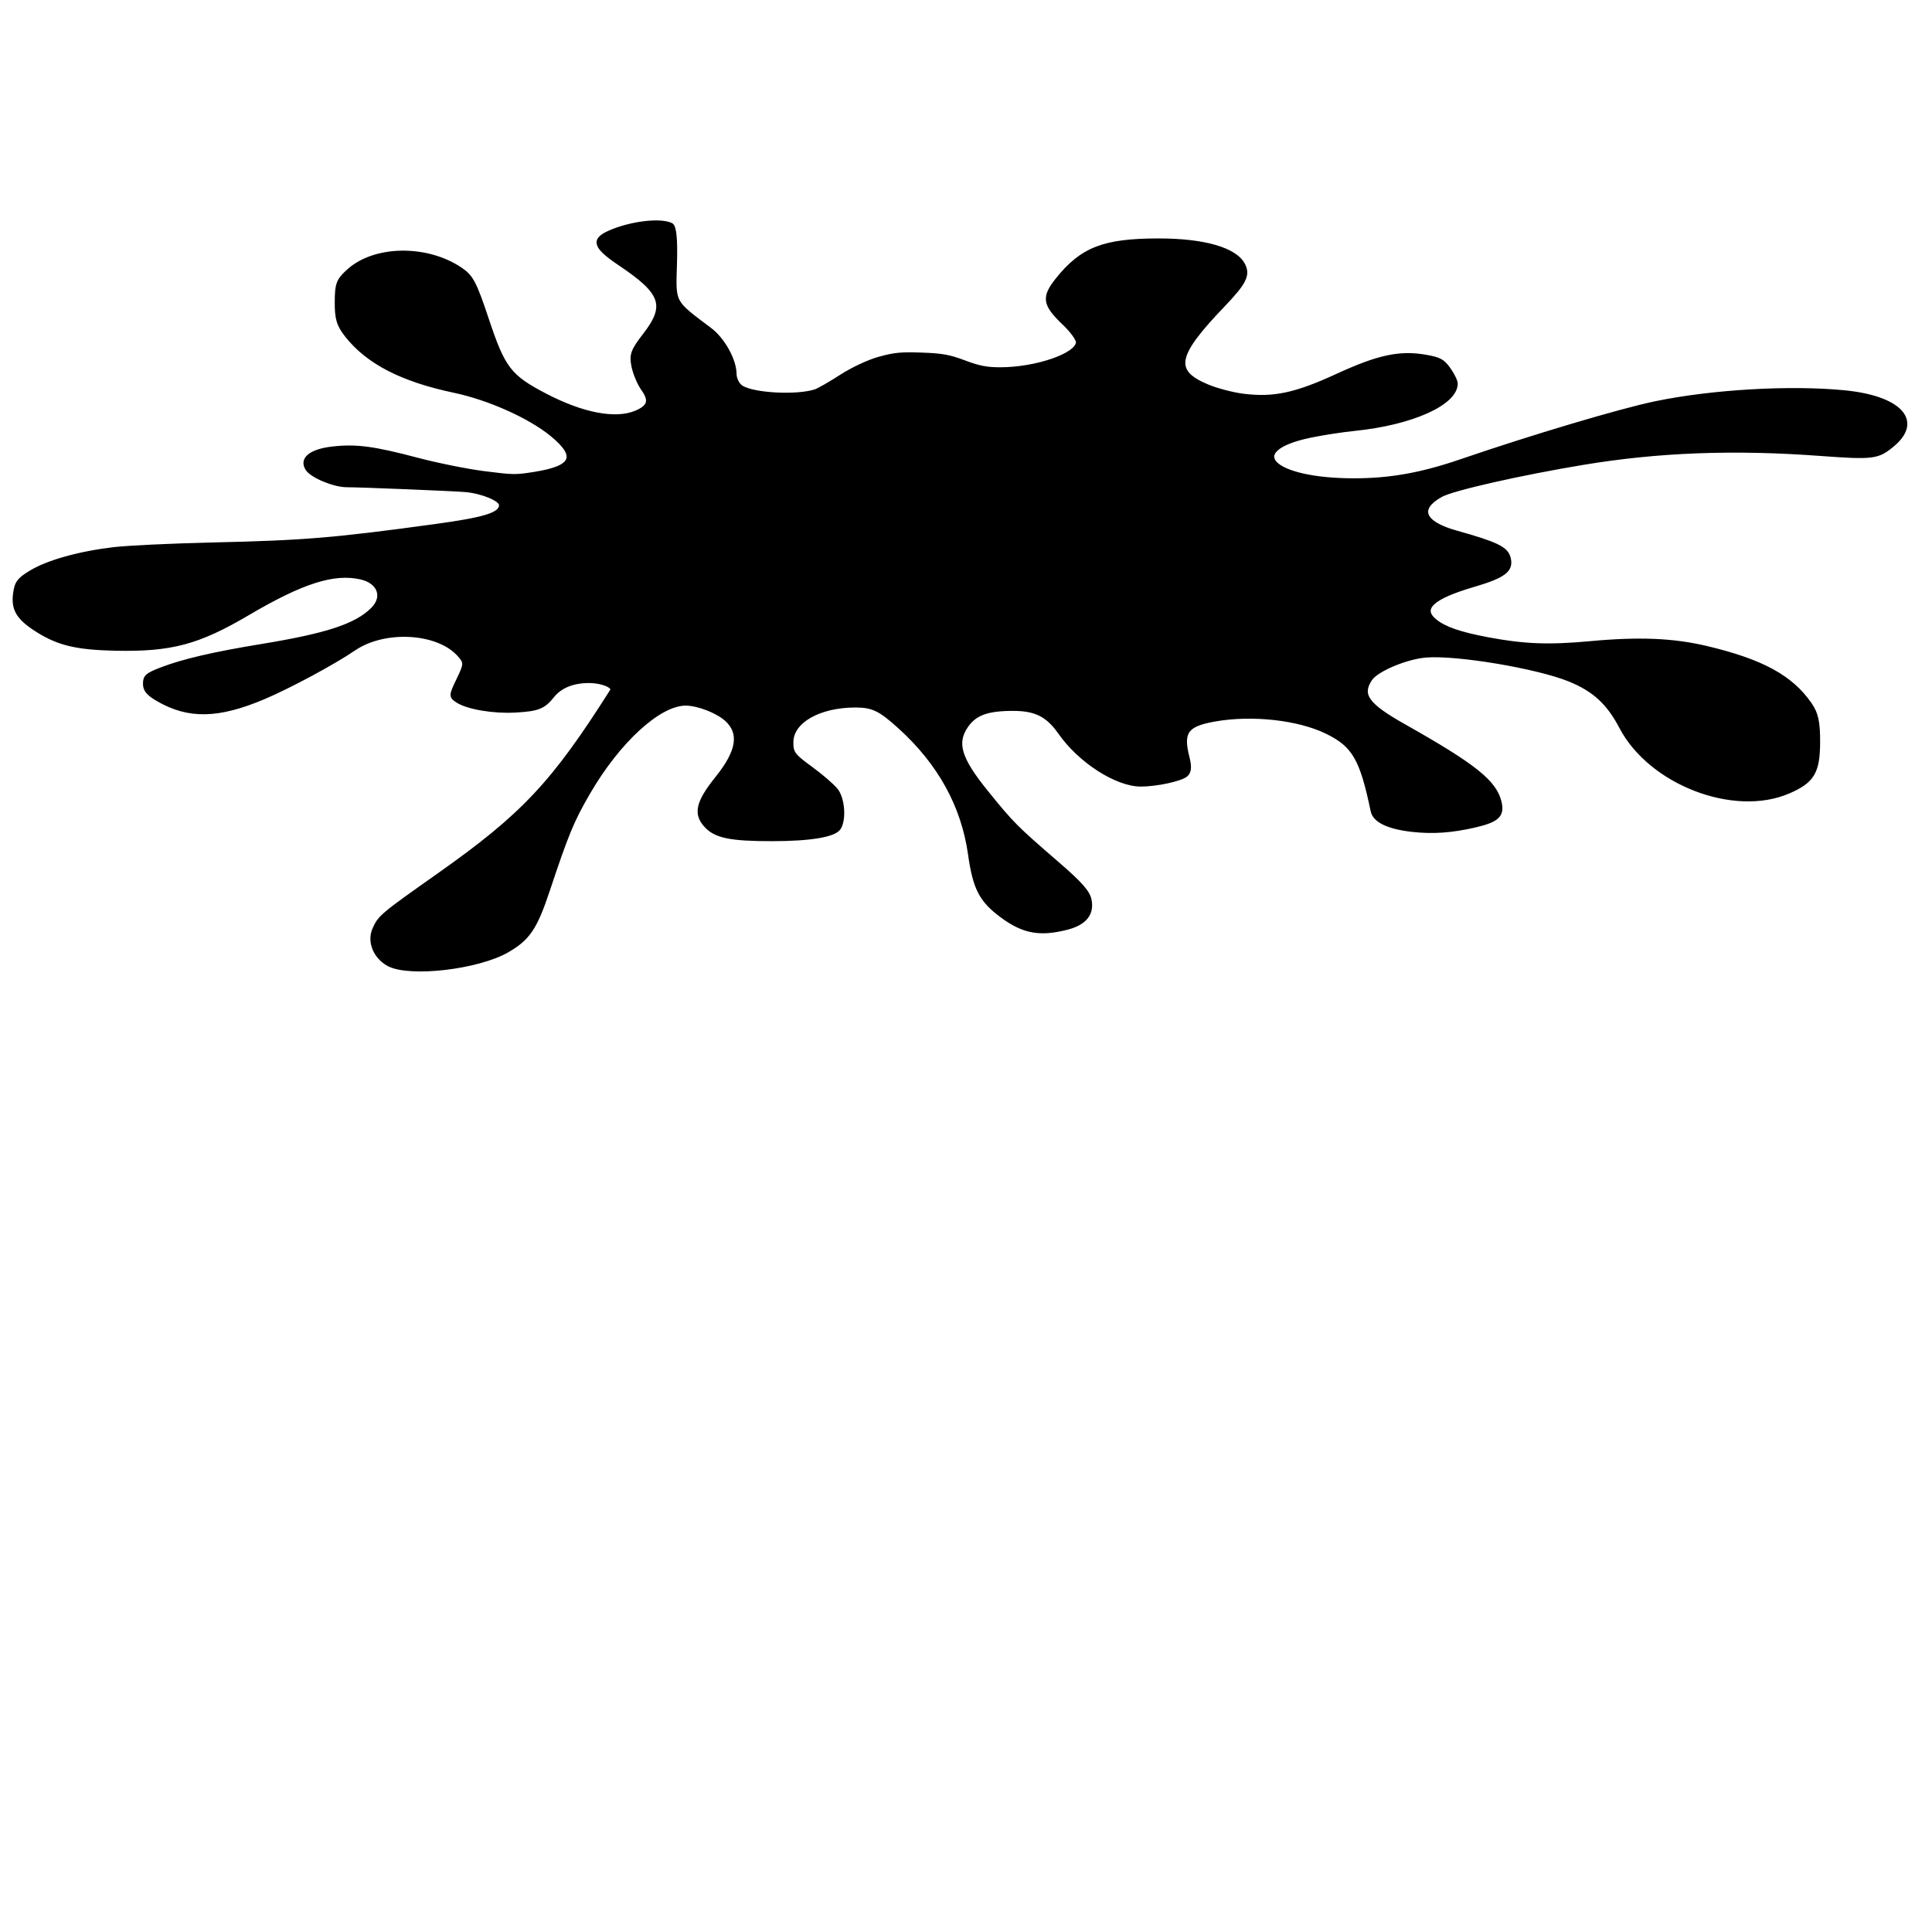
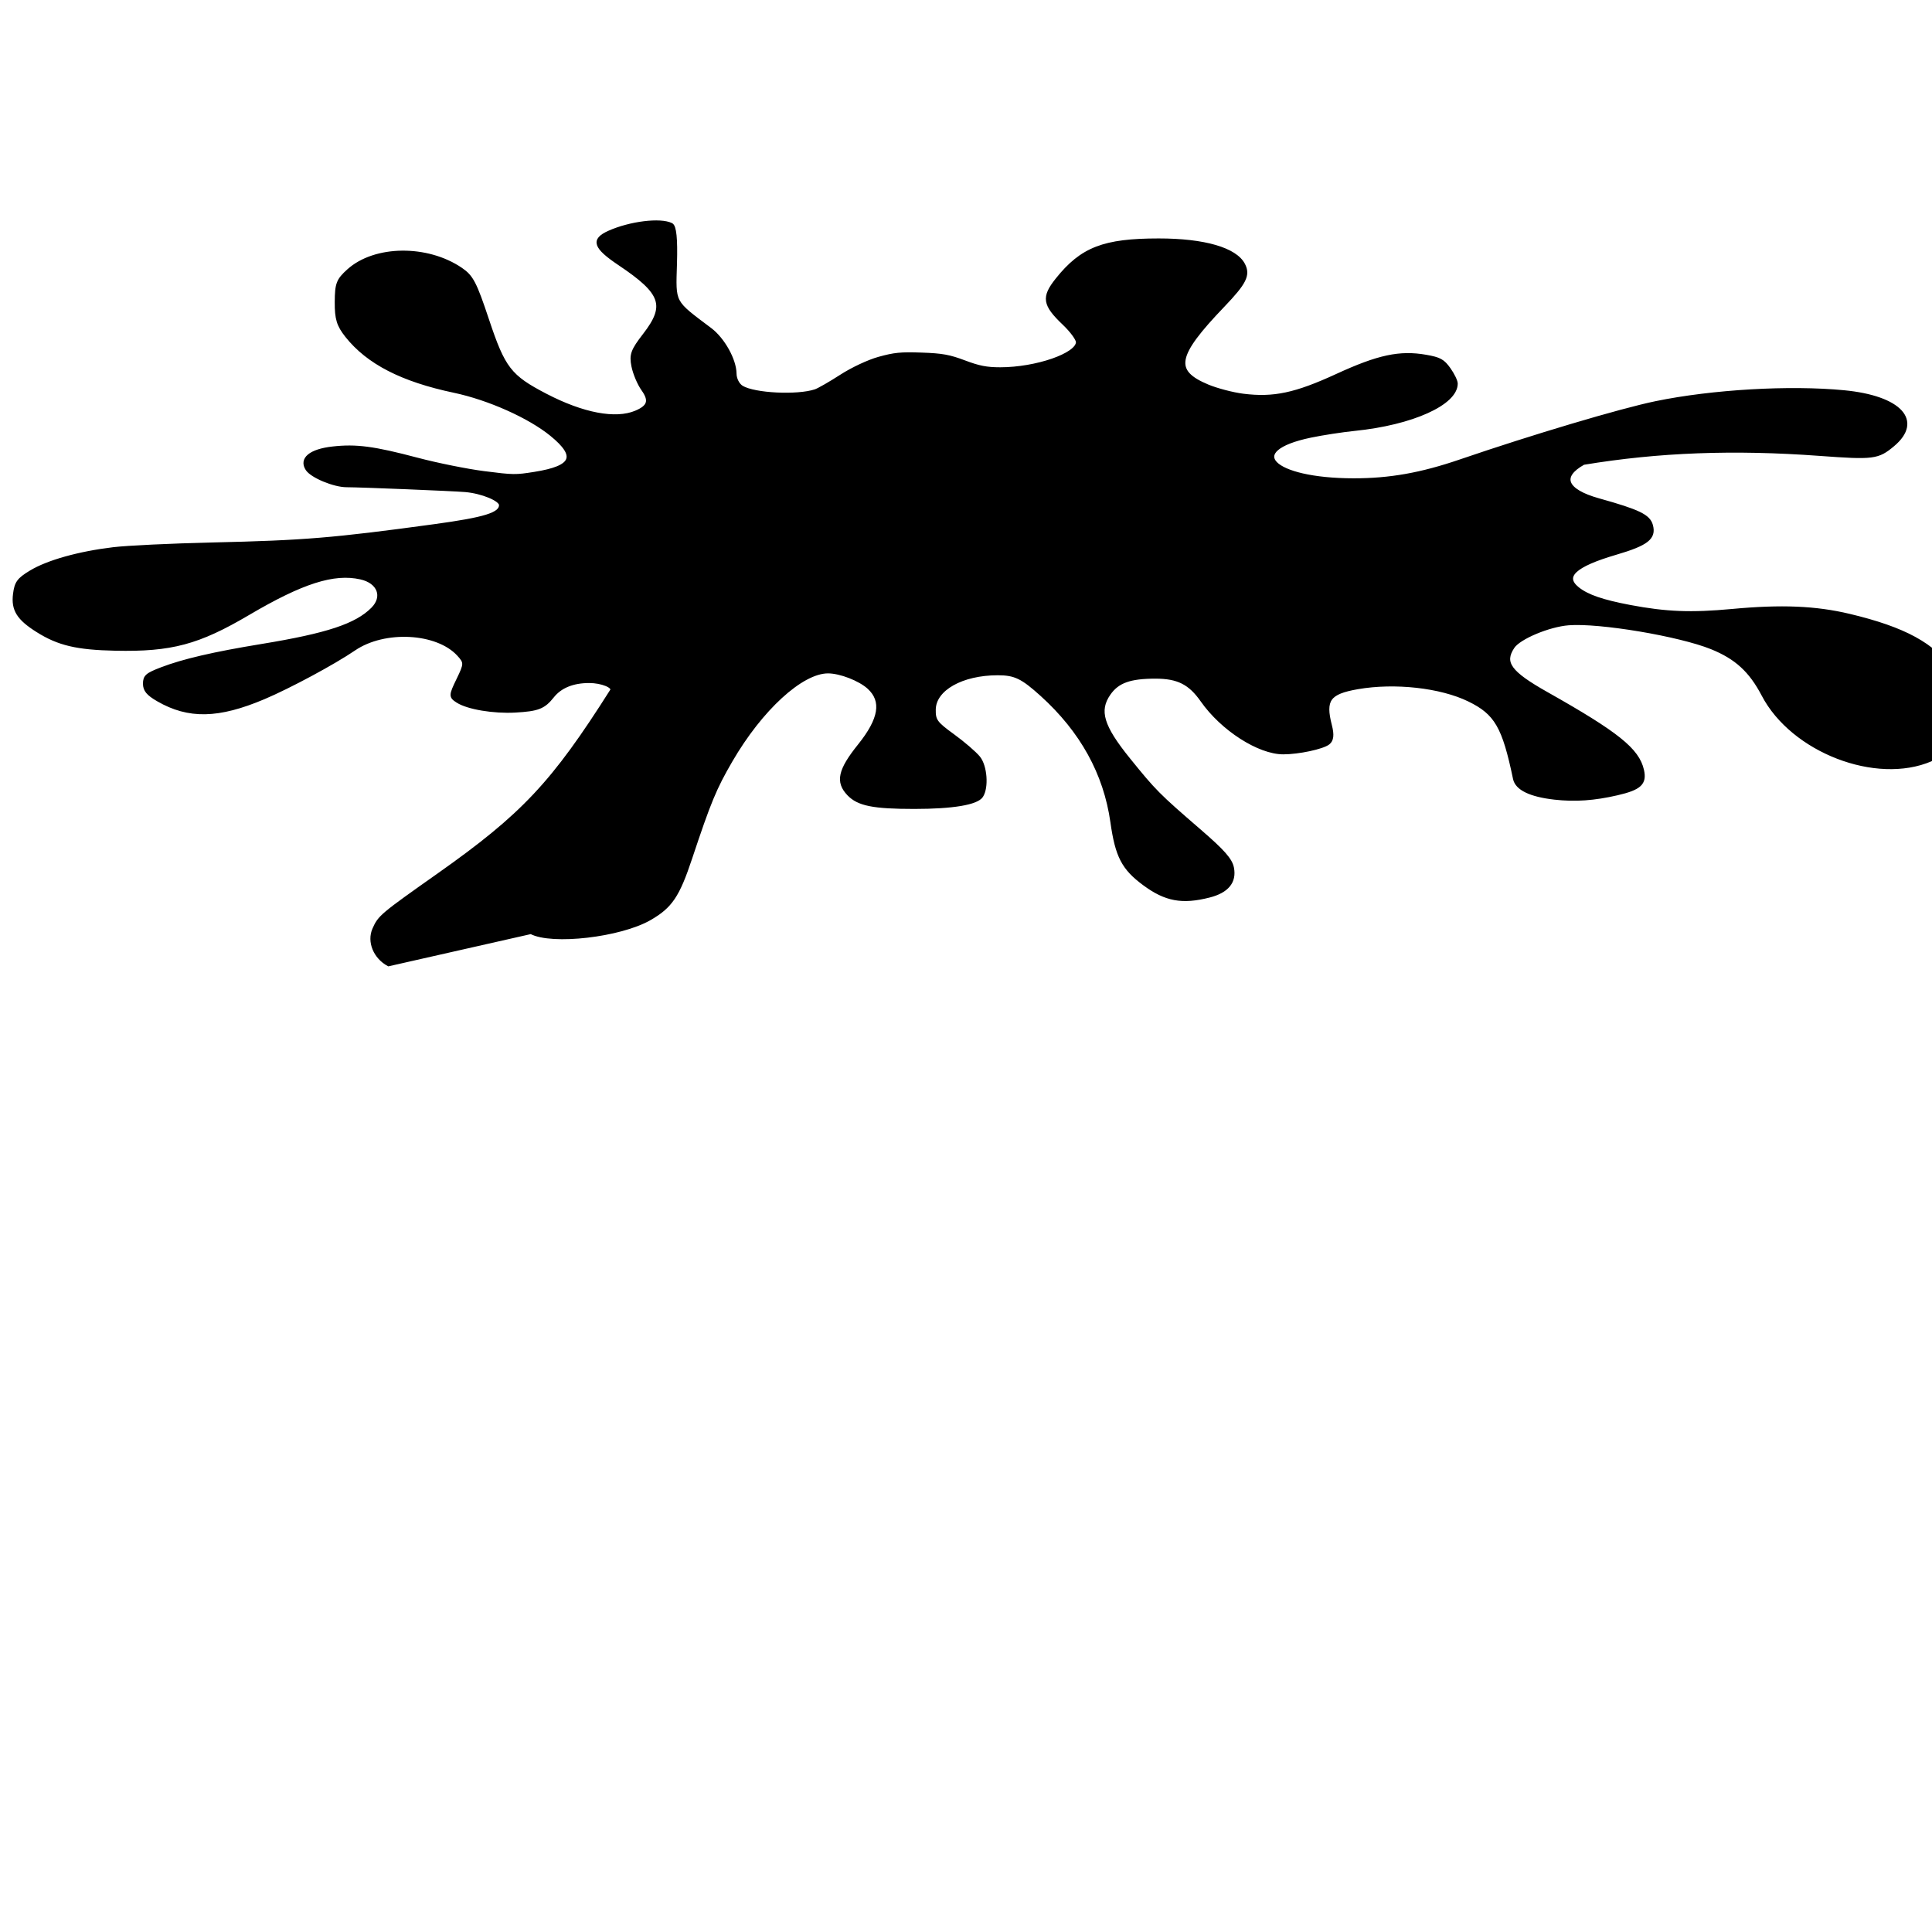
<svg xmlns="http://www.w3.org/2000/svg" width="600" height="600">
  <title>maroon</title>
  <g>
    <title>Layer 1</title>
    <g id="layer1">
-       <path fill="#000000" fill-rule="evenodd" stroke="#000000" stroke-width="1" stroke-miterlimit="4" stroke-dashoffset="0" id="path2529" d="m120.665,299.582c-4.234,-2.248 -6.24,-7.144 -4.52,-11.029c1.711,-3.867 2.294,-4.357 20.032,-16.873c26.219,-18.499 35.557,-28.436 53.776,-57.221c0.799,-1.262 -3.075,-2.839 -6.973,-2.839c-5.067,0 -8.946,1.58 -11.373,4.633c-2.738,3.444 -4.533,4.148 -11.578,4.543c-6.722,0.377 -14.73,-0.964 -17.925,-3.002c-2.26,-1.441 -2.253,-1.811 0.132,-6.718c2.382,-4.902 2.391,-5.338 0.159,-7.78c-6.634,-7.257 -23.013,-8.12 -32.408,-1.709c-6.32,4.313 -20.087,11.718 -28.06,15.092c-14.115,5.974 -23.341,6.164 -32.853,0.679c-3.146,-1.814 -4.171,-3.047 -4.171,-5.016c0,-2.269 0.687,-2.875 5.249,-4.626c6.72,-2.58 16.2,-4.781 31.143,-7.231c20.345,-3.336 29.305,-6.3 34.376,-11.37c3.772,-3.771 2.018,-8.401 -3.664,-9.671c-8.347,-1.866 -18.172,1.265 -34.902,11.122c-15.521,9.145 -23.918,11.388 -41.254,11.023c-11.984,-0.253 -17.668,-1.594 -24.217,-5.712c-5.971,-3.756 -7.697,-6.514 -7.097,-11.347c0.442,-3.561 1.191,-4.596 4.987,-6.891c5.311,-3.211 14.951,-5.916 25.666,-7.201c4.374,-0.525 17.863,-1.168 30.793,-1.468c28.599,-0.663 37.403,-1.389 68.834,-5.676c15.891,-2.167 20.66,-3.656 20.66,-6.449c0,-1.693 -5.779,-4.082 -10.958,-4.528c-3.805,-0.328 -32.605,-1.503 -36.873,-1.504c-3.887,-0.001 -10.784,-2.864 -12.253,-5.087c-2.116,-3.202 0.989,-5.785 7.885,-6.561c7.342,-0.826 12.774,-0.109 26.321,3.473c6.15,1.626 15.469,3.503 20.709,4.171c9.148,1.166 9.773,1.175 15.749,0.221c12.022,-1.918 13.471,-5.301 5.168,-12.072c-6.85,-5.586 -19.453,-11.211 -30.189,-13.475c-16.207,-3.418 -26.764,-8.845 -33.368,-17.155c-2.629,-3.308 -3.245,-5.326 -3.212,-10.525c0.036,-5.701 0.461,-6.812 3.744,-9.779c8.185,-7.397 24.418,-7.603 34.949,-0.442c3.376,2.295 4.397,4.251 8.237,15.776c5.029,15.094 6.953,17.58 18.09,23.371c11.531,5.996 21.677,7.918 27.958,5.294c4.117,-1.72 4.702,-3.605 2.204,-7.103c-1.235,-1.729 -2.607,-4.986 -3.049,-7.237c-0.696,-3.54 -0.218,-4.851 3.537,-9.708c7.039,-9.104 5.659,-13.04 -7.717,-22.005c-7.78,-5.215 -8.534,-7.486 -3.268,-9.841c6.556,-2.931 15.969,-4.09 19.36,-2.383c1.077,0.542 1.469,4.389 1.238,12.133c-0.374,12.528 -0.877,11.58 10.838,20.402c4.029,3.034 7.626,9.492 7.661,13.757c0.014,1.682 0.944,3.488 2.175,4.222c3.893,2.322 17.179,2.982 22.786,1.132c1.013,-0.334 4.603,-2.39 7.976,-4.569c3.509,-2.266 8.553,-4.63 11.787,-5.524c4.846,-1.34 6.744,-1.525 13.281,-1.299c6.355,0.22 8.577,0.623 13.318,2.412c4.473,1.688 6.84,2.148 11.065,2.148c11.192,0 24.011,-4.442 24.011,-8.32c0,-0.944 -1.897,-3.521 -4.215,-5.728c-6.224,-5.924 -6.576,-8.186 -2.137,-13.734c7.655,-9.567 14.512,-12.225 31.546,-12.229c14.166,-0.003 23.892,2.822 26.36,7.656c1.651,3.235 0.451,5.636 -6.381,12.767c-14.856,15.506 -15.775,20.312 -4.764,24.912c2.832,1.183 7.789,2.481 11.017,2.885c9.481,1.187 16.233,-0.245 29.117,-6.173c12.875,-5.924 19.503,-7.346 27.631,-5.927c4.289,0.749 5.348,1.329 7.213,3.952c1.202,1.691 2.186,3.72 2.186,4.508c0,6.218 -13.681,12.382 -31.493,14.189c-3.849,0.391 -10.013,1.338 -13.697,2.106c-21.132,4.402 -12.173,13.579 13.295,13.62c11.289,0.018 21.057,-1.716 33.295,-5.911c22.275,-7.635 49.716,-15.804 60.658,-18.058c17.569,-3.619 41.551,-5.006 58.422,-3.379c17.406,1.678 24.146,9.01 15.178,16.511c-4.695,3.927 -6.071,4.101 -22.742,2.876c-26.738,-1.965 -50.068,-1.084 -73.348,2.769c-19.544,3.235 -40.599,8.003 -44.212,10.012c-7.445,4.139 -5.646,8.507 4.693,11.396c12.479,3.487 15.572,4.985 16.365,7.926c1.054,3.907 -1.368,5.798 -11.067,8.64c-12.796,3.75 -16.487,7.186 -11.779,10.966c2.923,2.347 7.64,3.973 16.233,5.596c11.244,2.124 18.989,2.426 31.757,1.239c15.28,-1.42 25.886,-0.977 36.355,1.518c17.116,4.079 26.184,9.029 32.046,17.491c2.034,2.936 2.622,5.663 2.584,11.986c-0.055,9.242 -1.791,12.109 -9.288,15.34c-16.986,7.321 -43.011,-2.732 -52.114,-20.13c-3.927,-7.506 -8.372,-11.578 -16.015,-14.672c-10.005,-4.05 -34.798,-8.212 -44.42,-7.458c-6.143,0.481 -15.333,4.338 -17.266,7.245c-3.257,4.899 -1.052,7.936 10.484,14.443c21.948,12.378 28.283,17.458 29.712,23.825c0.916,4.083 -0.775,5.659 -7.829,7.289c-7.154,1.653 -13.075,2.065 -19.429,1.35c-7.515,-0.845 -11.778,-2.904 -12.423,-5.999c-3.379,-16.214 -5.776,-20.35 -14.168,-24.446c-8.758,-4.274 -23.063,-5.866 -34.607,-3.851c-8.952,1.563 -10.529,3.758 -8.462,11.785c0.744,2.89 0.554,4.534 -0.63,5.458c-1.781,1.39 -9.23,2.978 -13.973,2.978c-7.611,0 -18.996,-7.318 -25.232,-16.22c-3.804,-5.43 -7.493,-7.285 -14.483,-7.285c-7.931,0 -11.743,1.374 -14.399,5.19c-3.648,5.243 -2.191,10.108 6.099,20.361c8.084,9.997 9.107,11.028 22.065,22.219c7.287,6.293 9.628,8.949 10.126,11.486c0.852,4.338 -1.585,7.309 -7.16,8.729c-8.441,2.15 -13.565,1.2 -20.261,-3.756c-6.506,-4.816 -8.456,-8.578 -9.954,-19.199c-2.129,-15.094 -9.432,-28.317 -21.833,-39.529c-6.047,-5.467 -8.309,-6.554 -13.644,-6.554c-11.128,0 -19.639,4.787 -19.753,11.109c-0.061,3.423 0.516,4.224 5.812,8.068c3.234,2.347 6.839,5.448 8.012,6.891c2.154,2.65 2.652,9.246 0.902,11.937c-1.466,2.255 -8.917,3.506 -20.885,3.507c-12.757,0.001 -17.377,-0.923 -20.402,-4.081c-3.651,-3.811 -2.851,-7.451 3.326,-15.142c6.556,-8.163 7.477,-13.781 2.944,-17.95c-2.787,-2.563 -8.861,-4.924 -12.669,-4.924c-8.21,0 -20.825,11.559 -30.158,27.633c-4.975,8.569 -6.67,12.662 -12.526,30.253c-3.904,11.727 -6.131,15.03 -12.664,18.792c-9.172,5.28 -30.396,7.734 -36.92,4.269l0,0z" />
+       <path fill="#000000" fill-rule="evenodd" stroke="#000000" stroke-width="1" stroke-miterlimit="4" stroke-dashoffset="0" id="path2529" d="m120.665,299.582c-4.234,-2.248 -6.24,-7.144 -4.52,-11.029c1.711,-3.867 2.294,-4.357 20.032,-16.873c26.219,-18.499 35.557,-28.436 53.776,-57.221c0.799,-1.262 -3.075,-2.839 -6.973,-2.839c-5.067,0 -8.946,1.58 -11.373,4.633c-2.738,3.444 -4.533,4.148 -11.578,4.543c-6.722,0.377 -14.73,-0.964 -17.925,-3.002c-2.26,-1.441 -2.253,-1.811 0.132,-6.718c2.382,-4.902 2.391,-5.338 0.159,-7.78c-6.634,-7.257 -23.013,-8.12 -32.408,-1.709c-6.32,4.313 -20.087,11.718 -28.06,15.092c-14.115,5.974 -23.341,6.164 -32.853,0.679c-3.146,-1.814 -4.171,-3.047 -4.171,-5.016c0,-2.269 0.687,-2.875 5.249,-4.626c6.72,-2.58 16.2,-4.781 31.143,-7.231c20.345,-3.336 29.305,-6.3 34.376,-11.37c3.772,-3.771 2.018,-8.401 -3.664,-9.671c-8.347,-1.866 -18.172,1.265 -34.902,11.122c-15.521,9.145 -23.918,11.388 -41.254,11.023c-11.984,-0.253 -17.668,-1.594 -24.217,-5.712c-5.971,-3.756 -7.697,-6.514 -7.097,-11.347c0.442,-3.561 1.191,-4.596 4.987,-6.891c5.311,-3.211 14.951,-5.916 25.666,-7.201c4.374,-0.525 17.863,-1.168 30.793,-1.468c28.599,-0.663 37.403,-1.389 68.834,-5.676c15.891,-2.167 20.66,-3.656 20.66,-6.449c0,-1.693 -5.779,-4.082 -10.958,-4.528c-3.805,-0.328 -32.605,-1.503 -36.873,-1.504c-3.887,-0.001 -10.784,-2.864 -12.253,-5.087c-2.116,-3.202 0.989,-5.785 7.885,-6.561c7.342,-0.826 12.774,-0.109 26.321,3.473c6.15,1.626 15.469,3.503 20.709,4.171c9.148,1.166 9.773,1.175 15.749,0.221c12.022,-1.918 13.471,-5.301 5.168,-12.072c-6.85,-5.586 -19.453,-11.211 -30.189,-13.475c-16.207,-3.418 -26.764,-8.845 -33.368,-17.155c-2.629,-3.308 -3.245,-5.326 -3.212,-10.525c0.036,-5.701 0.461,-6.812 3.744,-9.779c8.185,-7.397 24.418,-7.603 34.949,-0.442c3.376,2.295 4.397,4.251 8.237,15.776c5.029,15.094 6.953,17.58 18.09,23.371c11.531,5.996 21.677,7.918 27.958,5.294c4.117,-1.72 4.702,-3.605 2.204,-7.103c-1.235,-1.729 -2.607,-4.986 -3.049,-7.237c-0.696,-3.54 -0.218,-4.851 3.537,-9.708c7.039,-9.104 5.659,-13.04 -7.717,-22.005c-7.78,-5.215 -8.534,-7.486 -3.268,-9.841c6.556,-2.931 15.969,-4.09 19.36,-2.383c1.077,0.542 1.469,4.389 1.238,12.133c-0.374,12.528 -0.877,11.58 10.838,20.402c4.029,3.034 7.626,9.492 7.661,13.757c0.014,1.682 0.944,3.488 2.175,4.222c3.893,2.322 17.179,2.982 22.786,1.132c1.013,-0.334 4.603,-2.39 7.976,-4.569c3.509,-2.266 8.553,-4.63 11.787,-5.524c4.846,-1.34 6.744,-1.525 13.281,-1.299c6.355,0.22 8.577,0.623 13.318,2.412c4.473,1.688 6.84,2.148 11.065,2.148c11.192,0 24.011,-4.442 24.011,-8.32c0,-0.944 -1.897,-3.521 -4.215,-5.728c-6.224,-5.924 -6.576,-8.186 -2.137,-13.734c7.655,-9.567 14.512,-12.225 31.546,-12.229c14.166,-0.003 23.892,2.822 26.36,7.656c1.651,3.235 0.451,5.636 -6.381,12.767c-14.856,15.506 -15.775,20.312 -4.764,24.912c2.832,1.183 7.789,2.481 11.017,2.885c9.481,1.187 16.233,-0.245 29.117,-6.173c12.875,-5.924 19.503,-7.346 27.631,-5.927c4.289,0.749 5.348,1.329 7.213,3.952c1.202,1.691 2.186,3.72 2.186,4.508c0,6.218 -13.681,12.382 -31.493,14.189c-3.849,0.391 -10.013,1.338 -13.697,2.106c-21.132,4.402 -12.173,13.579 13.295,13.62c11.289,0.018 21.057,-1.716 33.295,-5.911c22.275,-7.635 49.716,-15.804 60.658,-18.058c17.569,-3.619 41.551,-5.006 58.422,-3.379c17.406,1.678 24.146,9.01 15.178,16.511c-4.695,3.927 -6.071,4.101 -22.742,2.876c-26.738,-1.965 -50.068,-1.084 -73.348,2.769c-7.445,4.139 -5.646,8.507 4.693,11.396c12.479,3.487 15.572,4.985 16.365,7.926c1.054,3.907 -1.368,5.798 -11.067,8.64c-12.796,3.75 -16.487,7.186 -11.779,10.966c2.923,2.347 7.64,3.973 16.233,5.596c11.244,2.124 18.989,2.426 31.757,1.239c15.28,-1.42 25.886,-0.977 36.355,1.518c17.116,4.079 26.184,9.029 32.046,17.491c2.034,2.936 2.622,5.663 2.584,11.986c-0.055,9.242 -1.791,12.109 -9.288,15.34c-16.986,7.321 -43.011,-2.732 -52.114,-20.13c-3.927,-7.506 -8.372,-11.578 -16.015,-14.672c-10.005,-4.05 -34.798,-8.212 -44.42,-7.458c-6.143,0.481 -15.333,4.338 -17.266,7.245c-3.257,4.899 -1.052,7.936 10.484,14.443c21.948,12.378 28.283,17.458 29.712,23.825c0.916,4.083 -0.775,5.659 -7.829,7.289c-7.154,1.653 -13.075,2.065 -19.429,1.35c-7.515,-0.845 -11.778,-2.904 -12.423,-5.999c-3.379,-16.214 -5.776,-20.35 -14.168,-24.446c-8.758,-4.274 -23.063,-5.866 -34.607,-3.851c-8.952,1.563 -10.529,3.758 -8.462,11.785c0.744,2.89 0.554,4.534 -0.63,5.458c-1.781,1.39 -9.23,2.978 -13.973,2.978c-7.611,0 -18.996,-7.318 -25.232,-16.22c-3.804,-5.43 -7.493,-7.285 -14.483,-7.285c-7.931,0 -11.743,1.374 -14.399,5.19c-3.648,5.243 -2.191,10.108 6.099,20.361c8.084,9.997 9.107,11.028 22.065,22.219c7.287,6.293 9.628,8.949 10.126,11.486c0.852,4.338 -1.585,7.309 -7.16,8.729c-8.441,2.15 -13.565,1.2 -20.261,-3.756c-6.506,-4.816 -8.456,-8.578 -9.954,-19.199c-2.129,-15.094 -9.432,-28.317 -21.833,-39.529c-6.047,-5.467 -8.309,-6.554 -13.644,-6.554c-11.128,0 -19.639,4.787 -19.753,11.109c-0.061,3.423 0.516,4.224 5.812,8.068c3.234,2.347 6.839,5.448 8.012,6.891c2.154,2.65 2.652,9.246 0.902,11.937c-1.466,2.255 -8.917,3.506 -20.885,3.507c-12.757,0.001 -17.377,-0.923 -20.402,-4.081c-3.651,-3.811 -2.851,-7.451 3.326,-15.142c6.556,-8.163 7.477,-13.781 2.944,-17.95c-2.787,-2.563 -8.861,-4.924 -12.669,-4.924c-8.21,0 -20.825,11.559 -30.158,27.633c-4.975,8.569 -6.67,12.662 -12.526,30.253c-3.904,11.727 -6.131,15.03 -12.664,18.792c-9.172,5.28 -30.396,7.734 -36.92,4.269l0,0z" />
    </g>
  </g>
</svg>